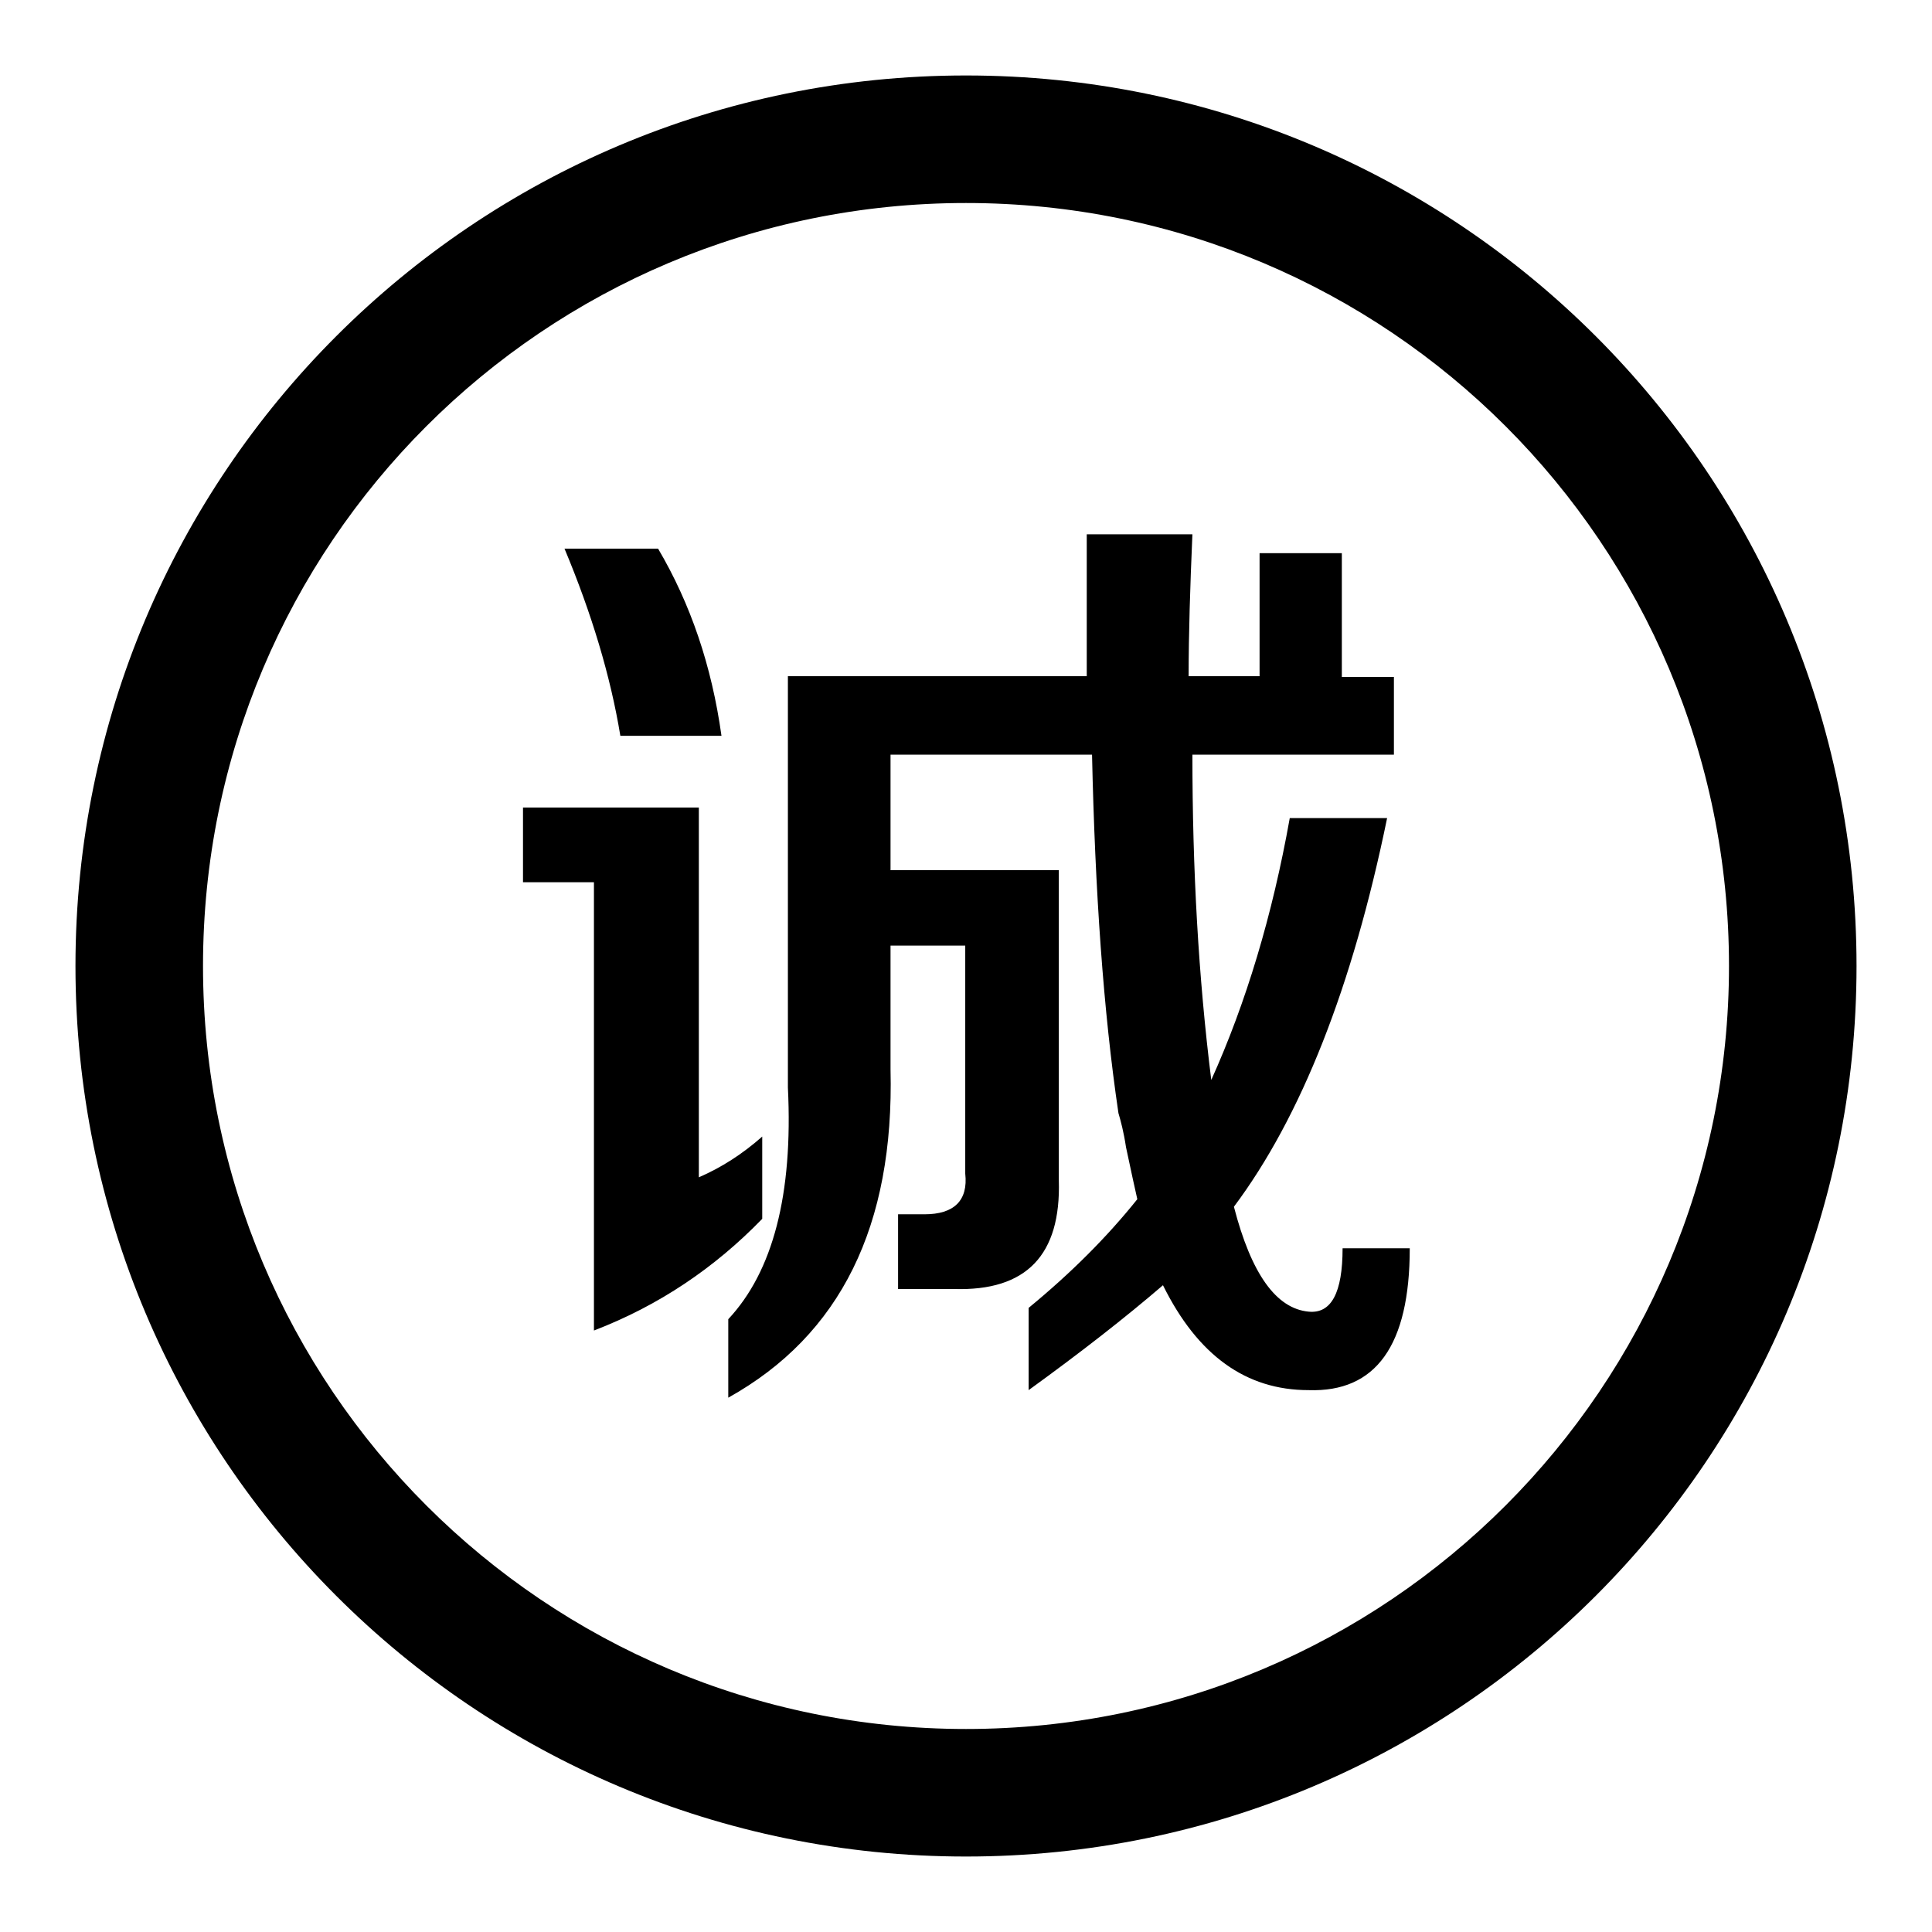
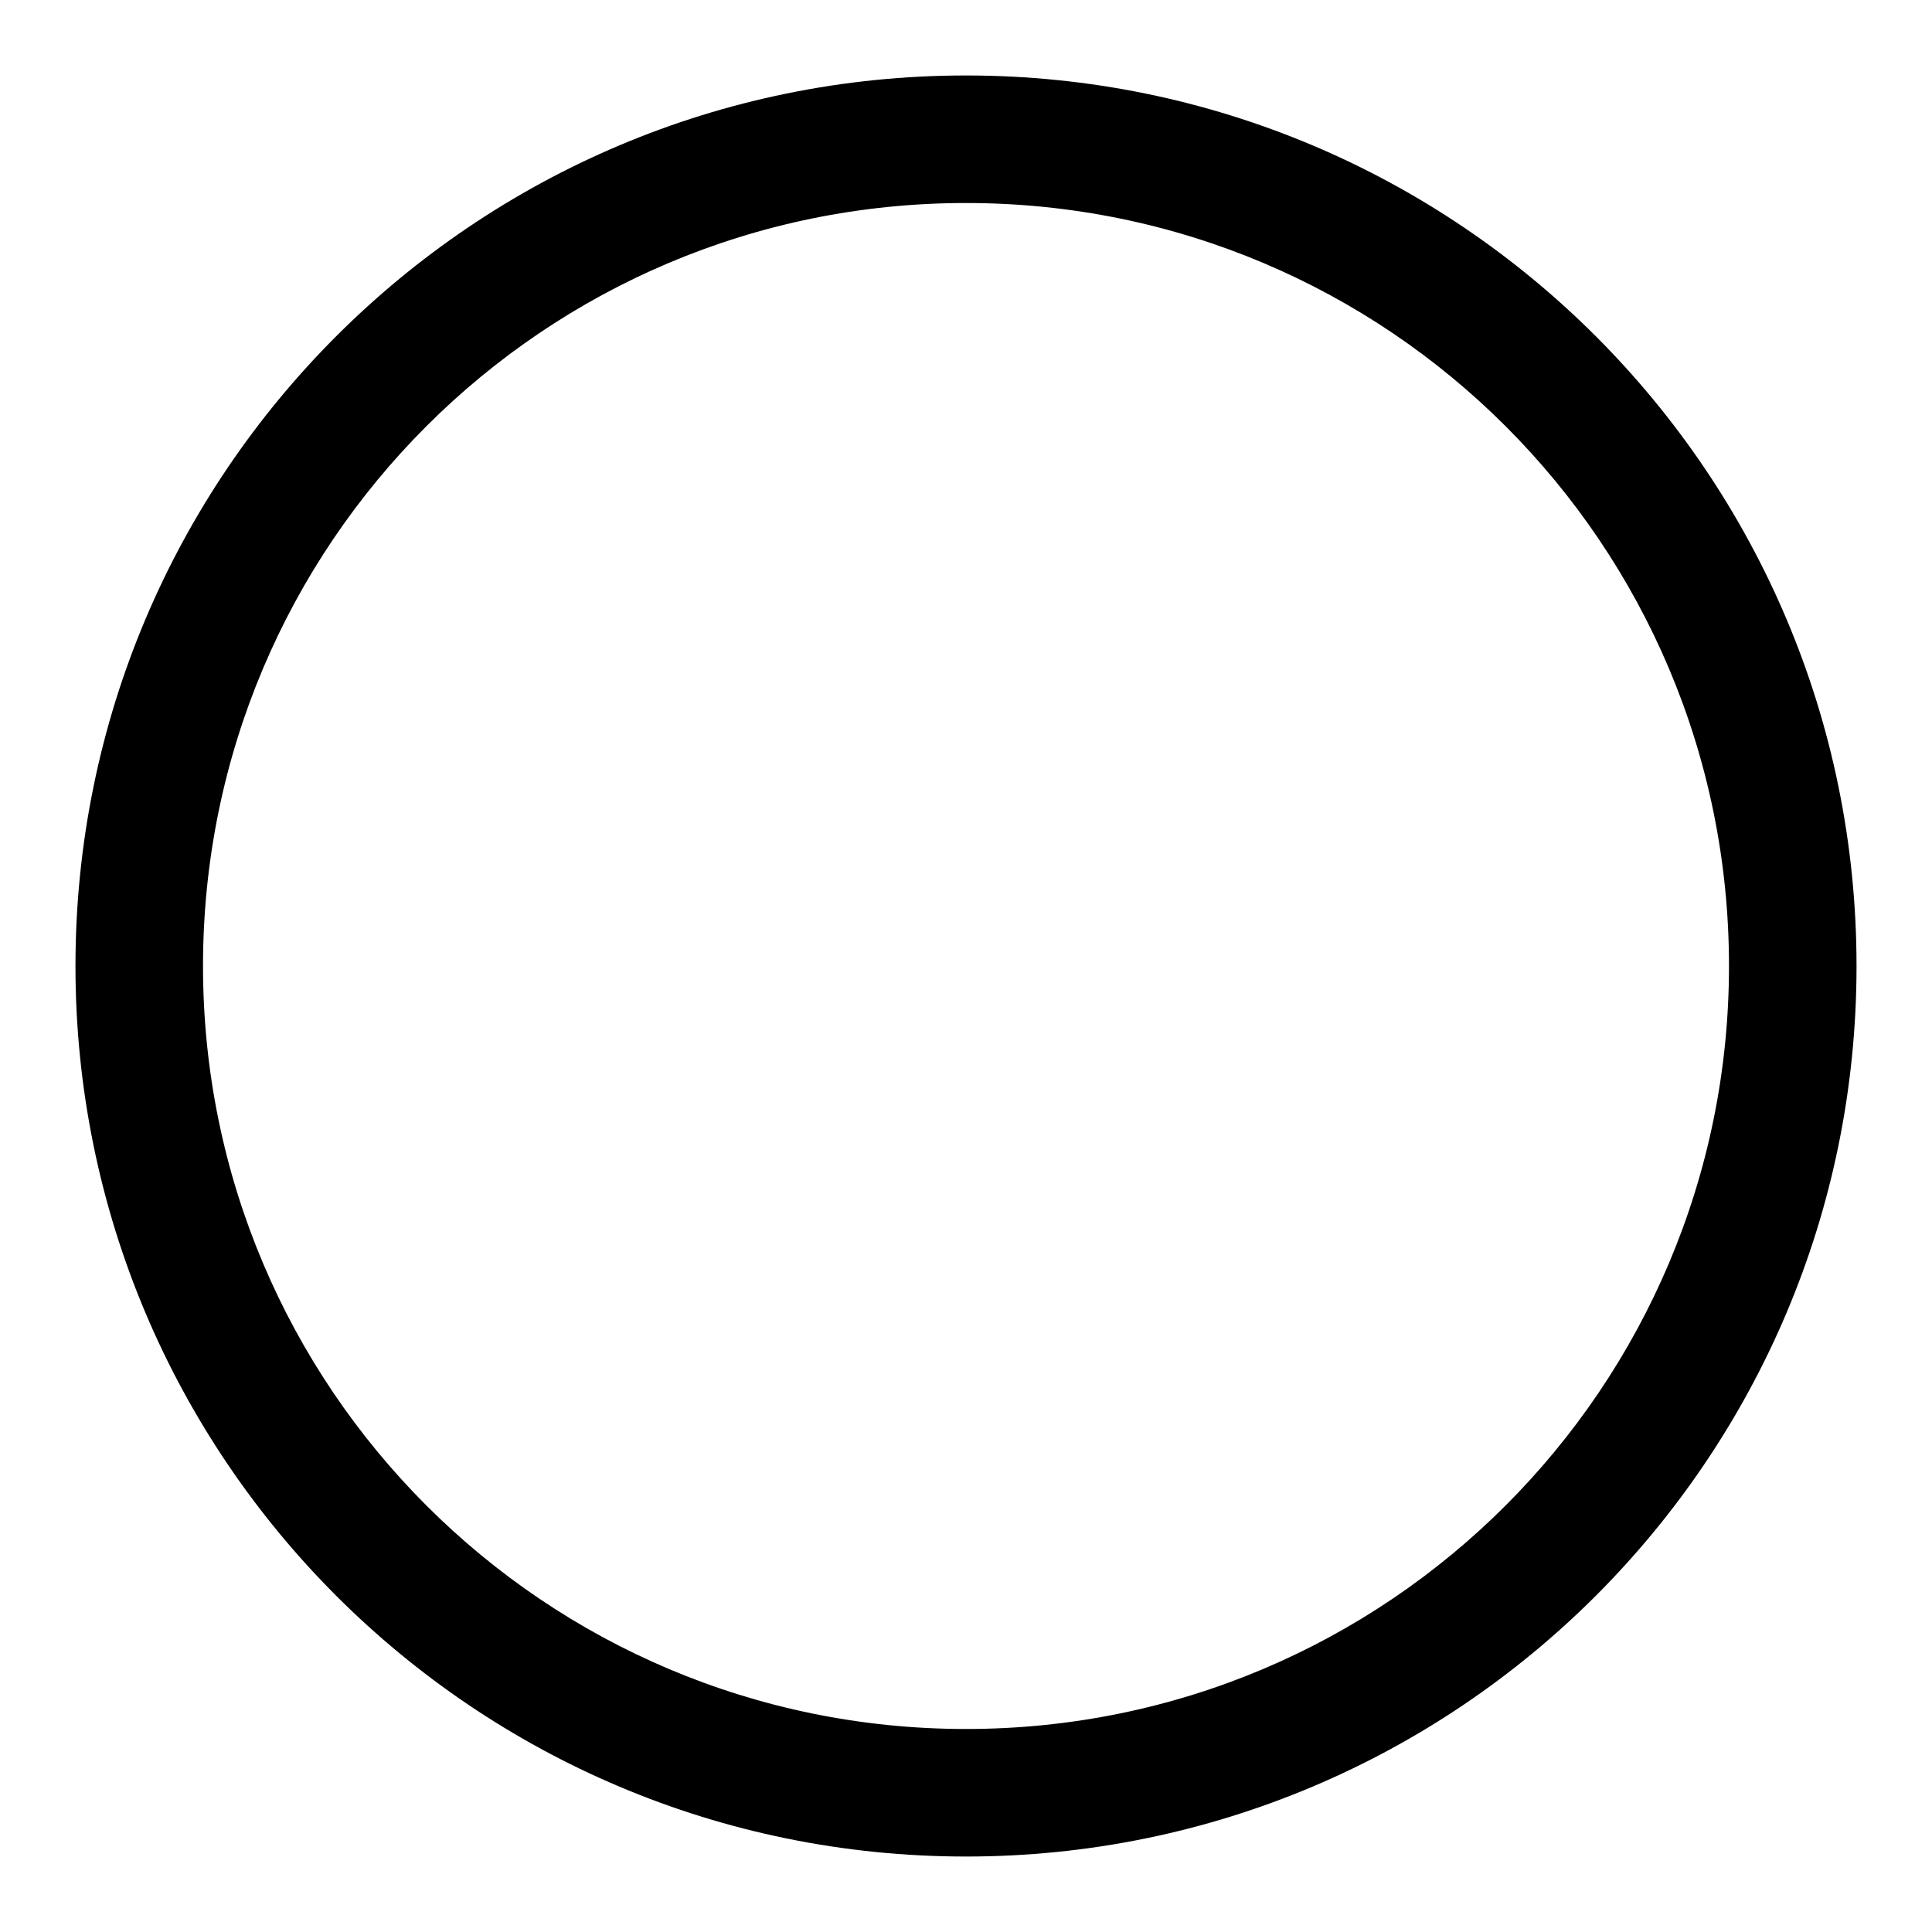
<svg xmlns="http://www.w3.org/2000/svg" version="1.1" x="0px" y="0px" viewBox="0 0 256 256" enable-background="new 0 0 256 256" xml:space="preserve">
  <g>
    <g>
      <path fill="#000000" d="M246,128c0,65.2-52.8,118-118,118c-65.2,0-118-52.8-118-118C10,62.8,62.8,10,128,10C193.2,10,246,62.8,246,128z M128,26.9C72.1,26.9,26.9,72.1,26.9,128c0,55.9,45.3,101.1,101.1,101.1c55.9,0,101.1-45.3,101.1-101.1C229.1,72.1,183.9,26.9,128,26.9z" />
-       <path fill="#000000" d="M78.7,176.3v-59.4h-9.4V107h23.3v49c3-1.3,5.8-3.1,8.4-5.4v10.9C94.7,168,87.3,173,78.7,176.3L78.7,176.3z M82.2,97.5c-1.3-7.9-3.8-16.2-7.4-24.8h12.4c4.3,7.3,7.1,15.5,8.4,24.8H82.2L82.2,97.5z M96.5,185.2v-10.4c5.9-6.3,8.6-16.5,7.9-30.7V89.6h39.6c0-5.6,0-11.9,0-18.8H158c-0.3,6.9-0.5,13.2-0.5,18.8h9.4V73.3h10.9v16.4h6.9V100H158c0,15.2,0.8,29.5,2.5,43.1c4.6-10.2,8.1-21.8,10.4-34.7h12.9c-4.6,22.4-11.4,39.6-20.3,51.5c2.3,8.9,5.6,13.5,9.9,13.9c3,0.3,4.5-2.5,4.5-8.4h8.9c0,12.9-4.5,19.1-13.4,18.8c-8.3,0-14.7-4.6-19.3-13.9c-5,4.3-10.9,8.9-17.8,13.9v-10.9c5.6-4.6,10.4-9.4,14.4-14.4c-0.3-1.3-0.8-3.6-1.5-6.9c-0.3-2-0.7-3.5-1-4.5c-2-13.5-3.1-29.4-3.5-47.5h-26.7v15.3h22.3v41.1c0.3,9.9-4.3,14.7-13.9,14.4h-7.4v-9.9h3.5c3.9,0,5.8-1.8,5.4-5.4v-30.2h-9.9v16.4C118.5,162.4,111.4,176.9,96.5,185.2L96.5,185.2z" />
    </g>
  </g>
</svg>